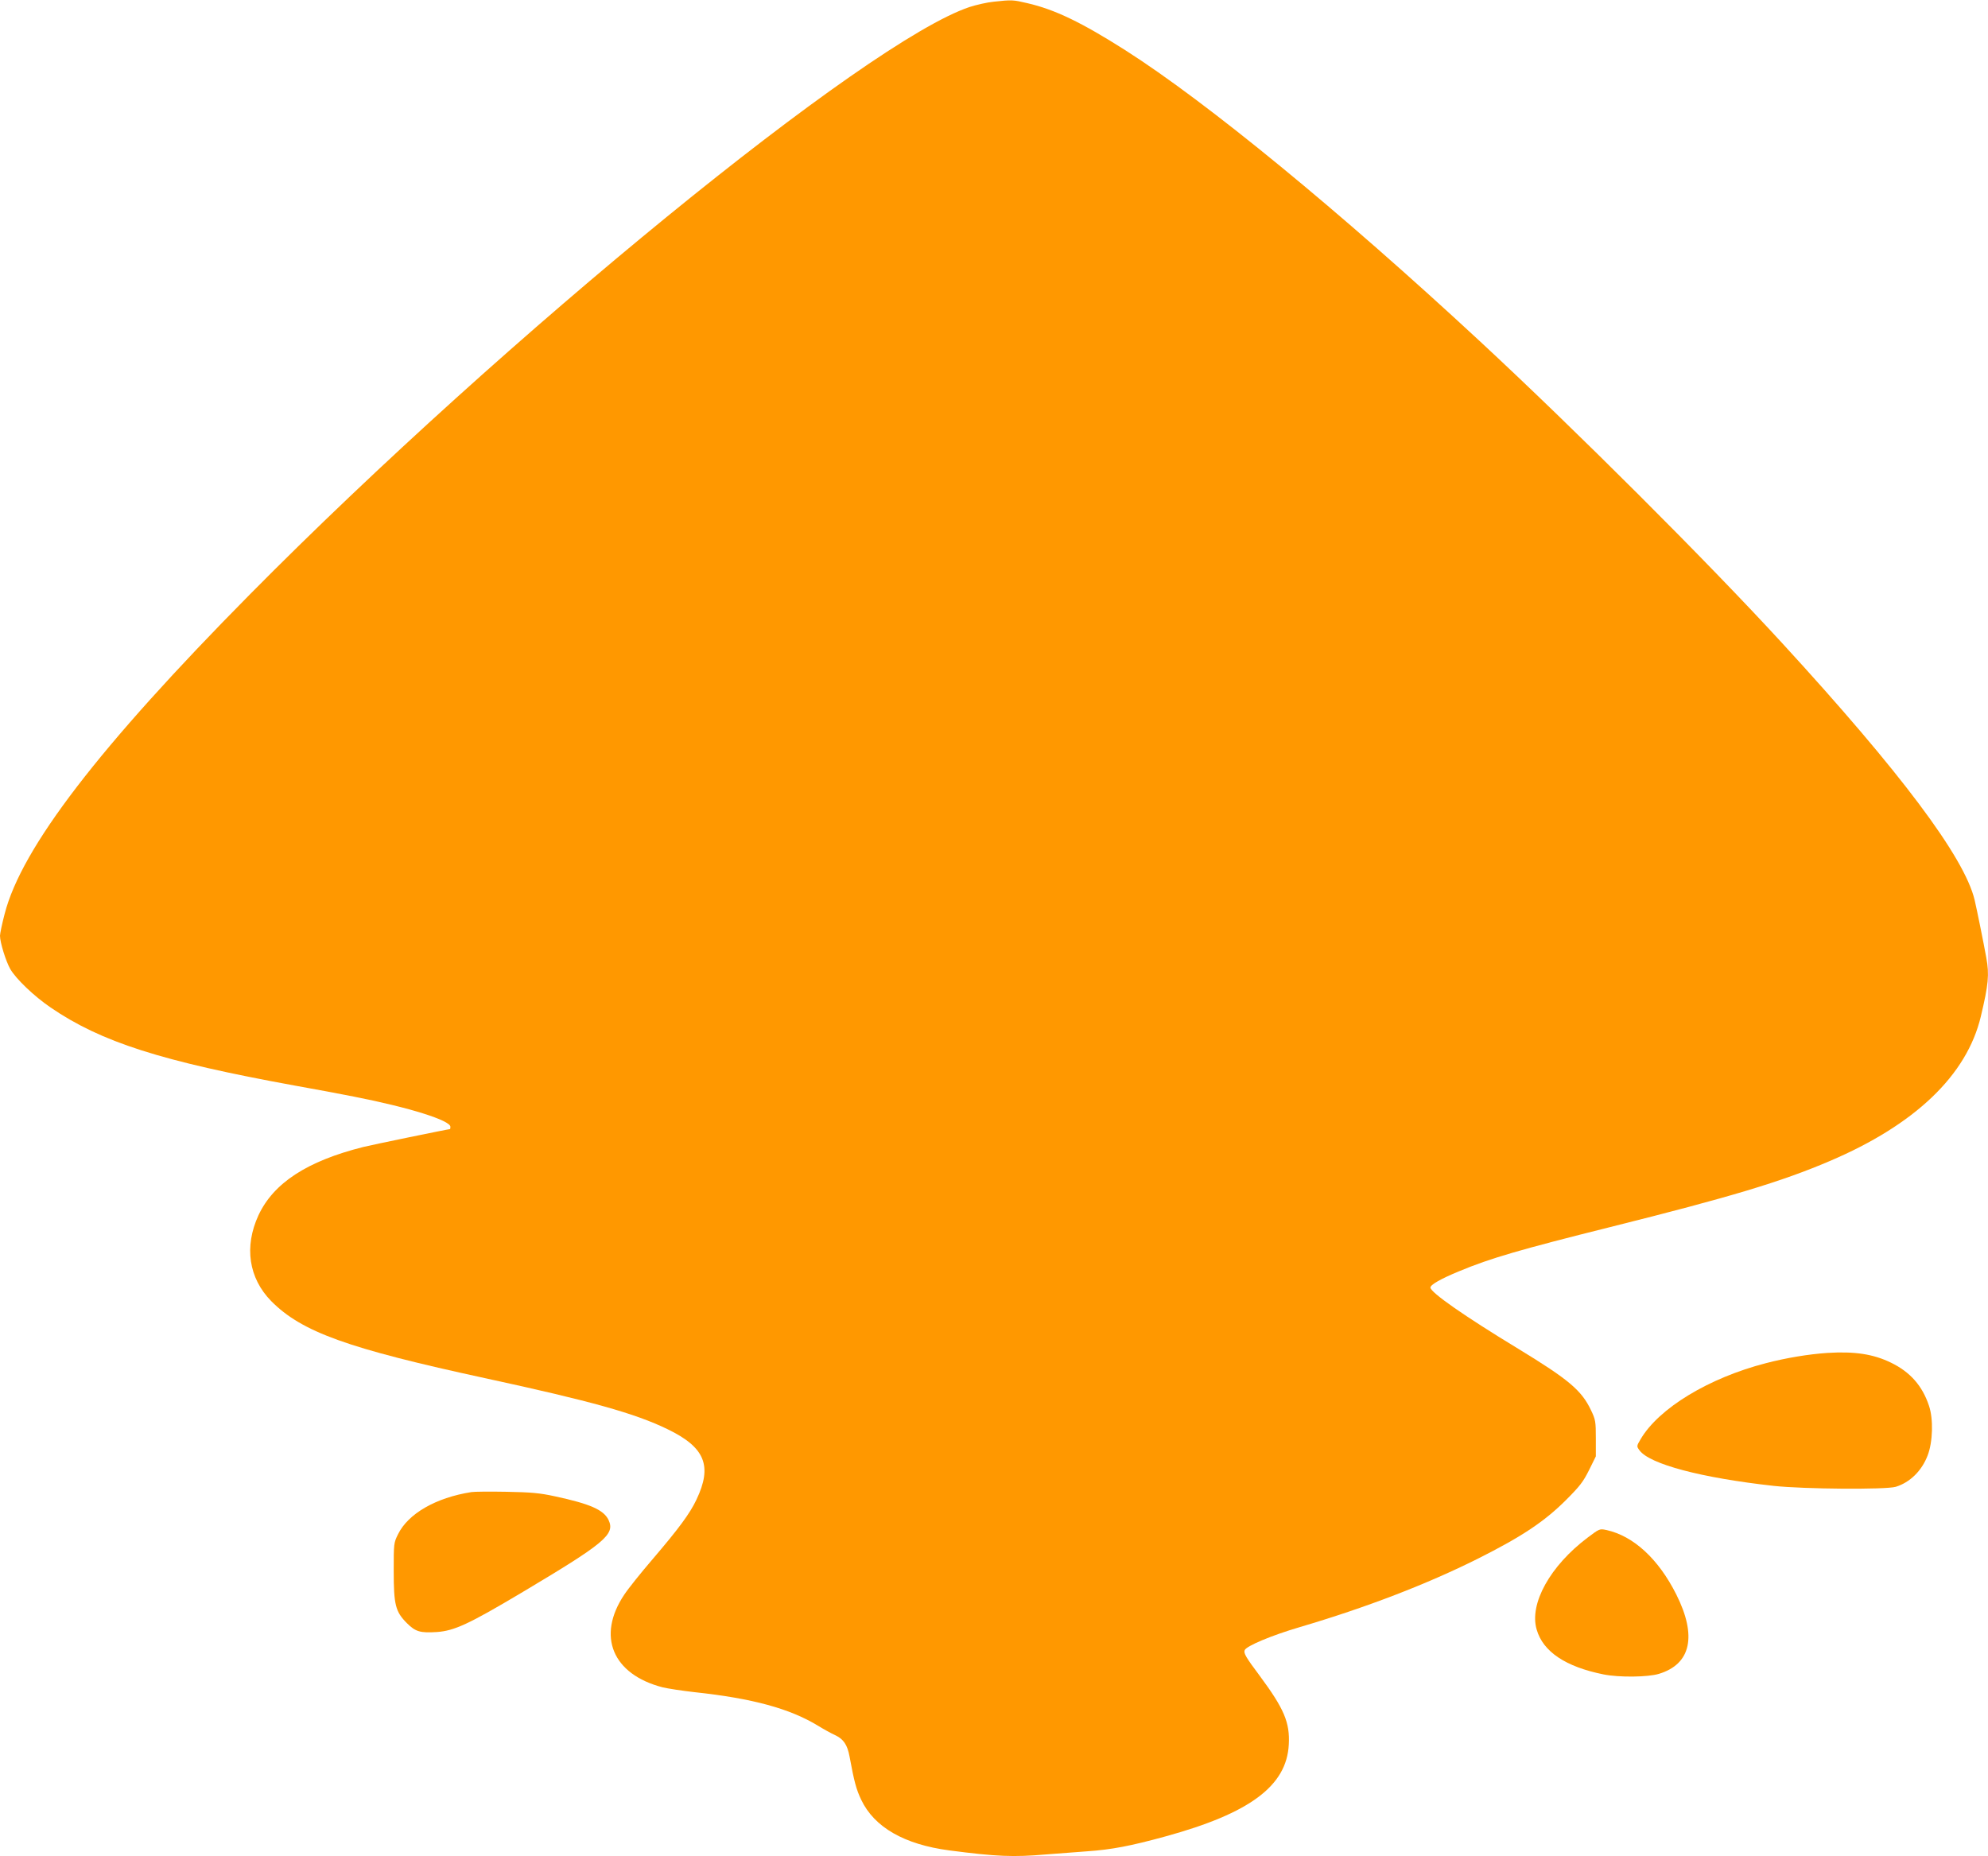
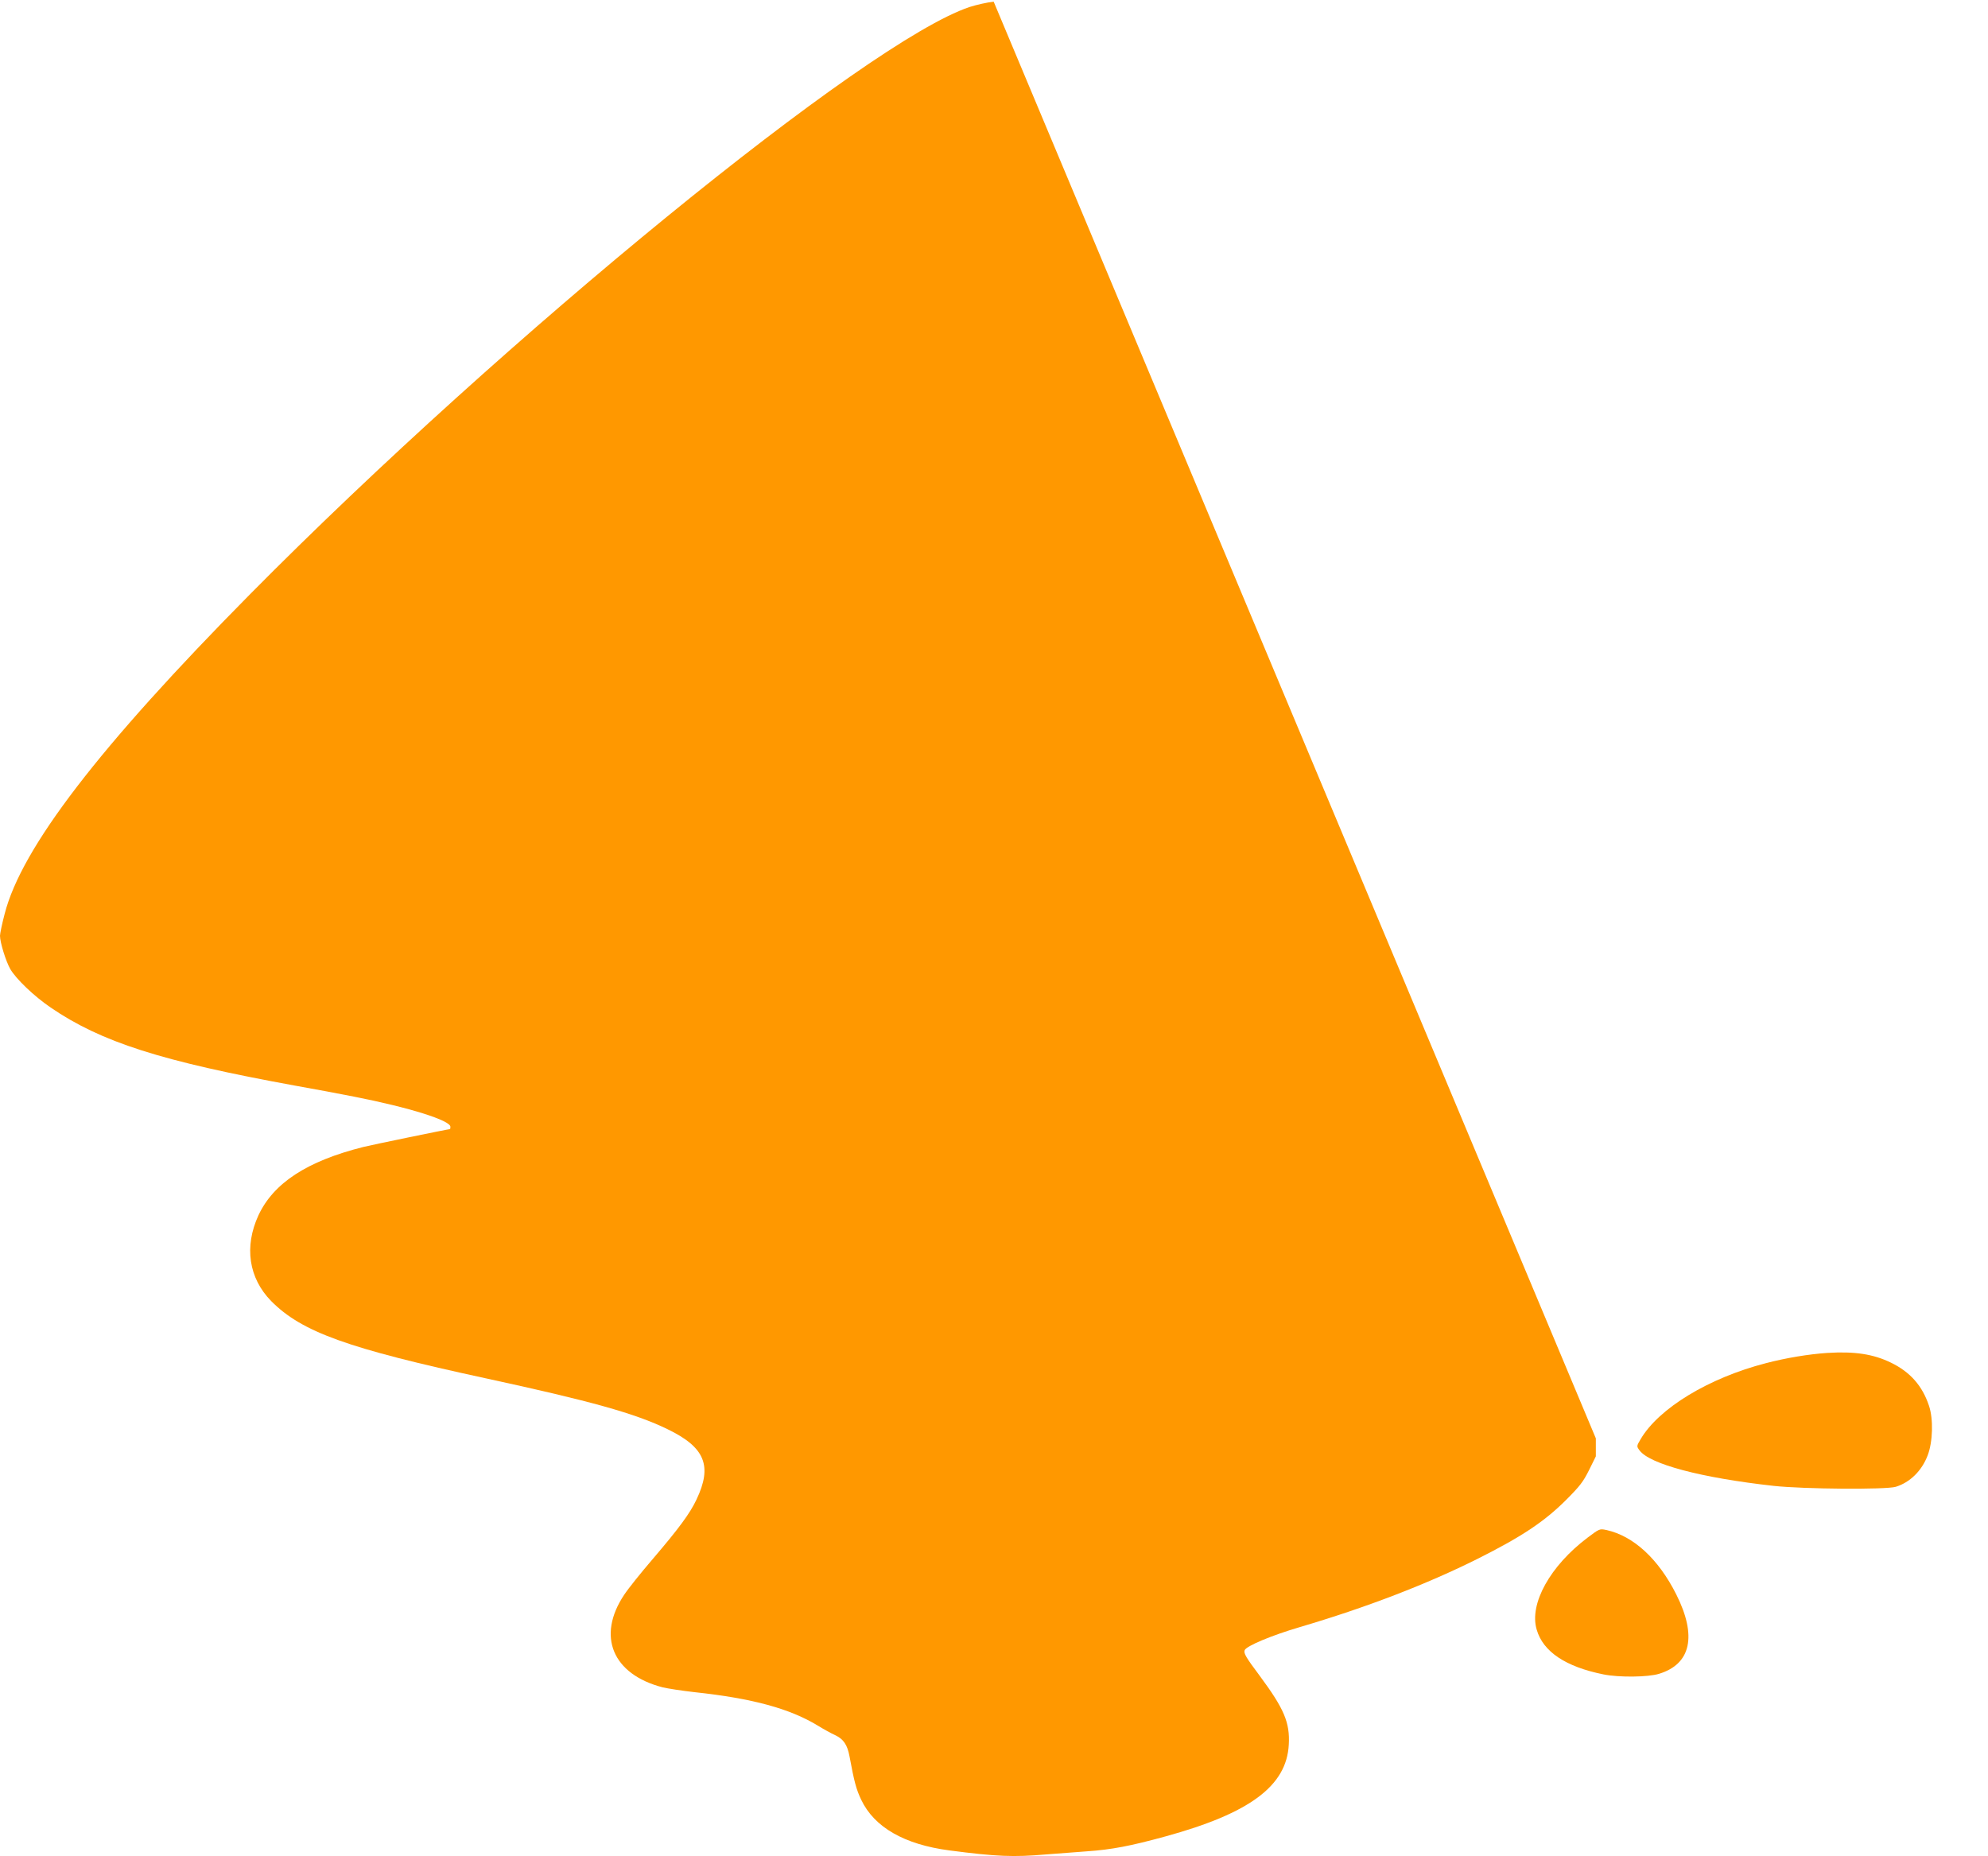
<svg xmlns="http://www.w3.org/2000/svg" version="1.0" width="1280pt" height="1195pt" viewBox="0 0 1280 1195" preserveAspectRatio="xMidYMid meet">
  <g transform="translate(0,1195) scale(0.1,-0.1)" fill="#ff9800" stroke="none">
-     <path d="M6398 11939 c-42 -4 -111 -20 -155 -34 -663 -221 -2990 -2120 -4633 -3781 -973 -984 -1471 -1633 -1580 -2058 -17 -64 -30 -128 -30 -141 0 -43 38 -165 66 -214 37 -64 153 -175 260 -248 325 -222 711 -346 1574 -503 124 -22 295 -54 380 -71 357 -70 620 -153 620 -194 0 -8 -1 -15 -3 -15 -12 0 -506 -102 -558 -115 -362 -91 -578 -232 -675 -440 -93 -202 -63 -404 82 -552 197 -199 491 -305 1384 -498 678 -147 958 -225 1168 -327 242 -117 290 -236 186 -454 -42 -89 -113 -185 -283 -384 -73 -85 -155 -187 -182 -228 -178 -266 -76 -512 247 -596 33 -8 125 -22 204 -31 375 -40 616 -106 798 -217 34 -21 83 -48 109 -60 54 -25 79 -62 93 -138 30 -162 43 -211 75 -278 84 -177 278 -288 567 -326 306 -40 414 -44 622 -26 61 5 180 14 264 20 159 11 280 34 506 96 543 149 780 325 794 591 8 142 -30 231 -187 443 -89 119 -105 146 -97 165 10 27 175 96 356 149 430 127 817 276 1145 440 285 143 428 239 566 376 90 90 112 118 150 194 l44 89 0 116 c0 109 -2 120 -31 181 -61 128 -141 196 -469 396 -349 212 -565 363 -565 394 0 18 66 56 185 105 201 84 395 140 975 285 768 192 1096 290 1410 424 550 234 884 553 974 932 49 206 55 269 35 378 -18 99 -60 307 -75 371 -65 275 -478 825 -1240 1655 -480 523 -1332 1374 -1949 1946 -897 832 -1754 1536 -2280 1871 -282 179 -453 262 -632 303 -90 21 -97 22 -215 9z" />
+     <path d="M6398 11939 c-42 -4 -111 -20 -155 -34 -663 -221 -2990 -2120 -4633 -3781 -973 -984 -1471 -1633 -1580 -2058 -17 -64 -30 -128 -30 -141 0 -43 38 -165 66 -214 37 -64 153 -175 260 -248 325 -222 711 -346 1574 -503 124 -22 295 -54 380 -71 357 -70 620 -153 620 -194 0 -8 -1 -15 -3 -15 -12 0 -506 -102 -558 -115 -362 -91 -578 -232 -675 -440 -93 -202 -63 -404 82 -552 197 -199 491 -305 1384 -498 678 -147 958 -225 1168 -327 242 -117 290 -236 186 -454 -42 -89 -113 -185 -283 -384 -73 -85 -155 -187 -182 -228 -178 -266 -76 -512 247 -596 33 -8 125 -22 204 -31 375 -40 616 -106 798 -217 34 -21 83 -48 109 -60 54 -25 79 -62 93 -138 30 -162 43 -211 75 -278 84 -177 278 -288 567 -326 306 -40 414 -44 622 -26 61 5 180 14 264 20 159 11 280 34 506 96 543 149 780 325 794 591 8 142 -30 231 -187 443 -89 119 -105 146 -97 165 10 27 175 96 356 149 430 127 817 276 1145 440 285 143 428 239 566 376 90 90 112 118 150 194 l44 89 0 116 z" />
    <path d="M11765 3239 c-120 -8 -265 -32 -395 -66 -368 -95 -690 -290 -807 -490 -26 -44 -26 -45 -7 -71 65 -89 396 -177 864 -229 194 -21 721 -25 786 -6 91 28 167 102 205 201 34 87 38 236 9 321 -43 129 -121 217 -244 277 -115 56 -235 74 -411 63z" />
-     <path d="M3035 2343 c-229 -36 -407 -139 -472 -271 -28 -56 -28 -60 -28 -237 0 -218 11 -262 85 -336 55 -55 86 -64 193 -57 112 8 205 51 538 249 546 325 611 379 567 473 -32 65 -118 103 -346 152 -97 21 -150 26 -312 29 -107 2 -208 1 -225 -2z" />
    <path d="M10221 2049 c-240 -181 -376 -425 -327 -591 41 -143 187 -240 431 -289 100 -20 286 -18 357 4 206 63 245 244 111 511 -115 229 -276 377 -451 415 -43 9 -44 8 -121 -50z" />
  </g>
</svg>